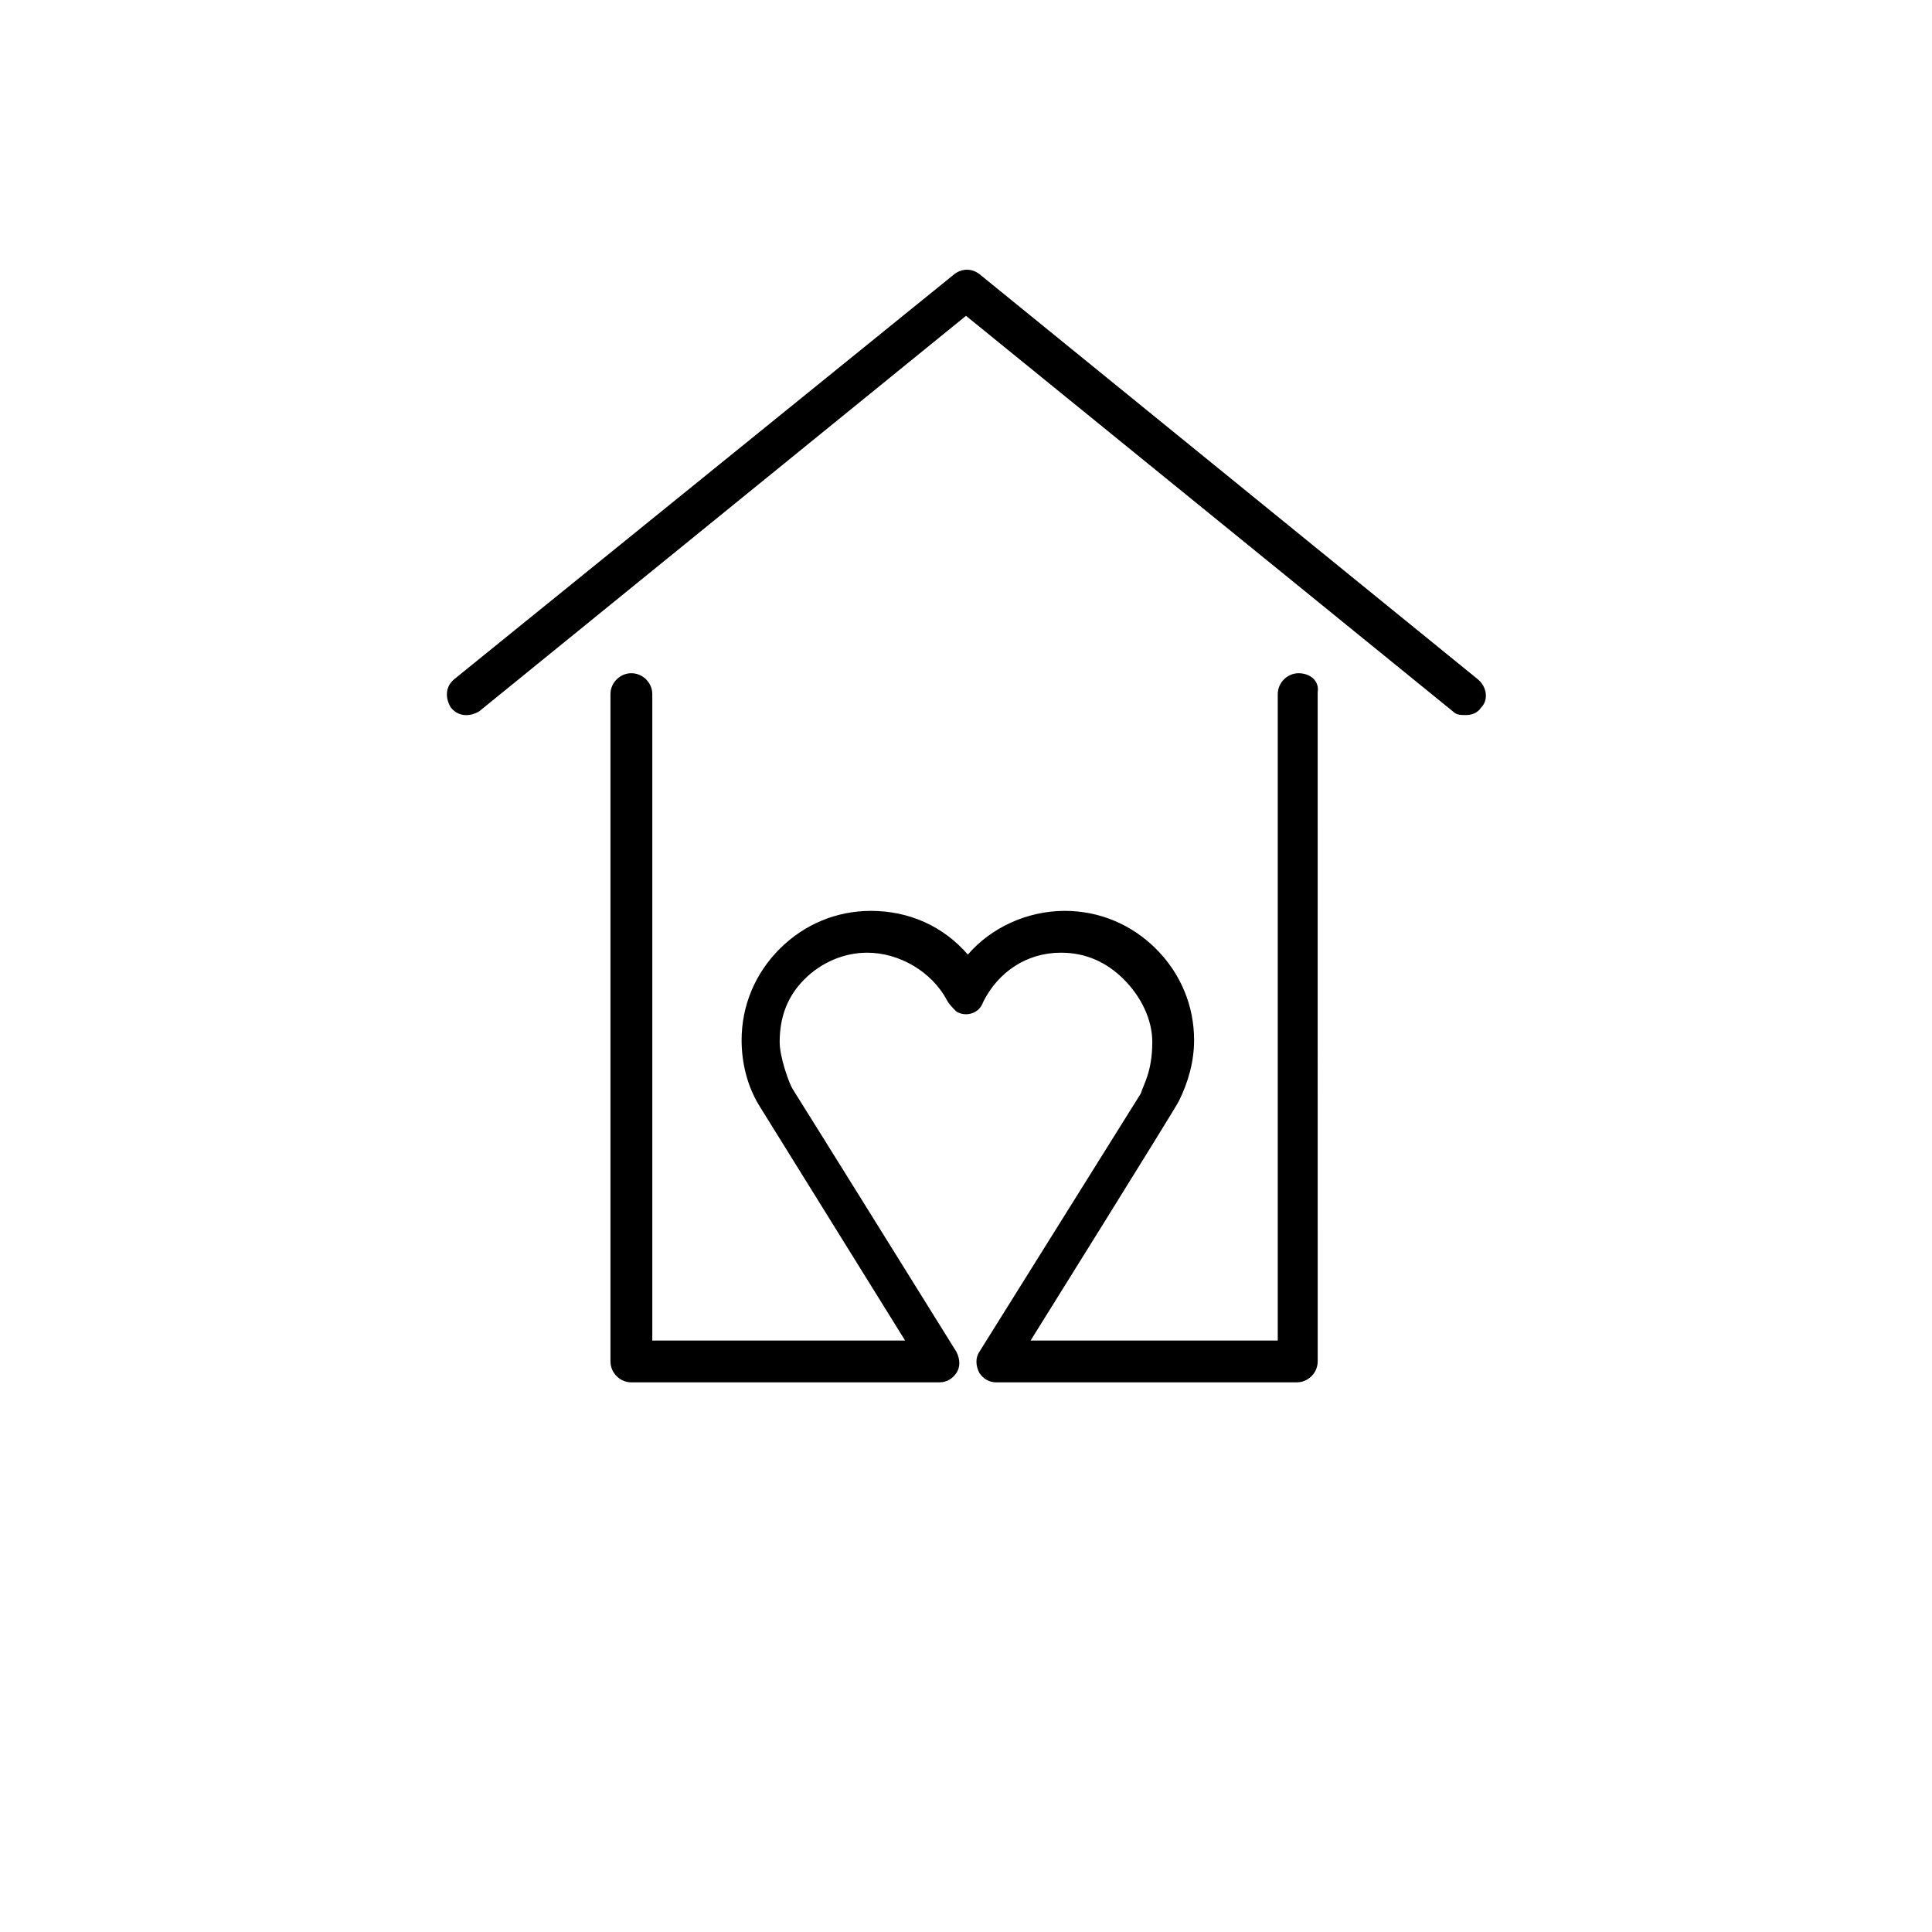
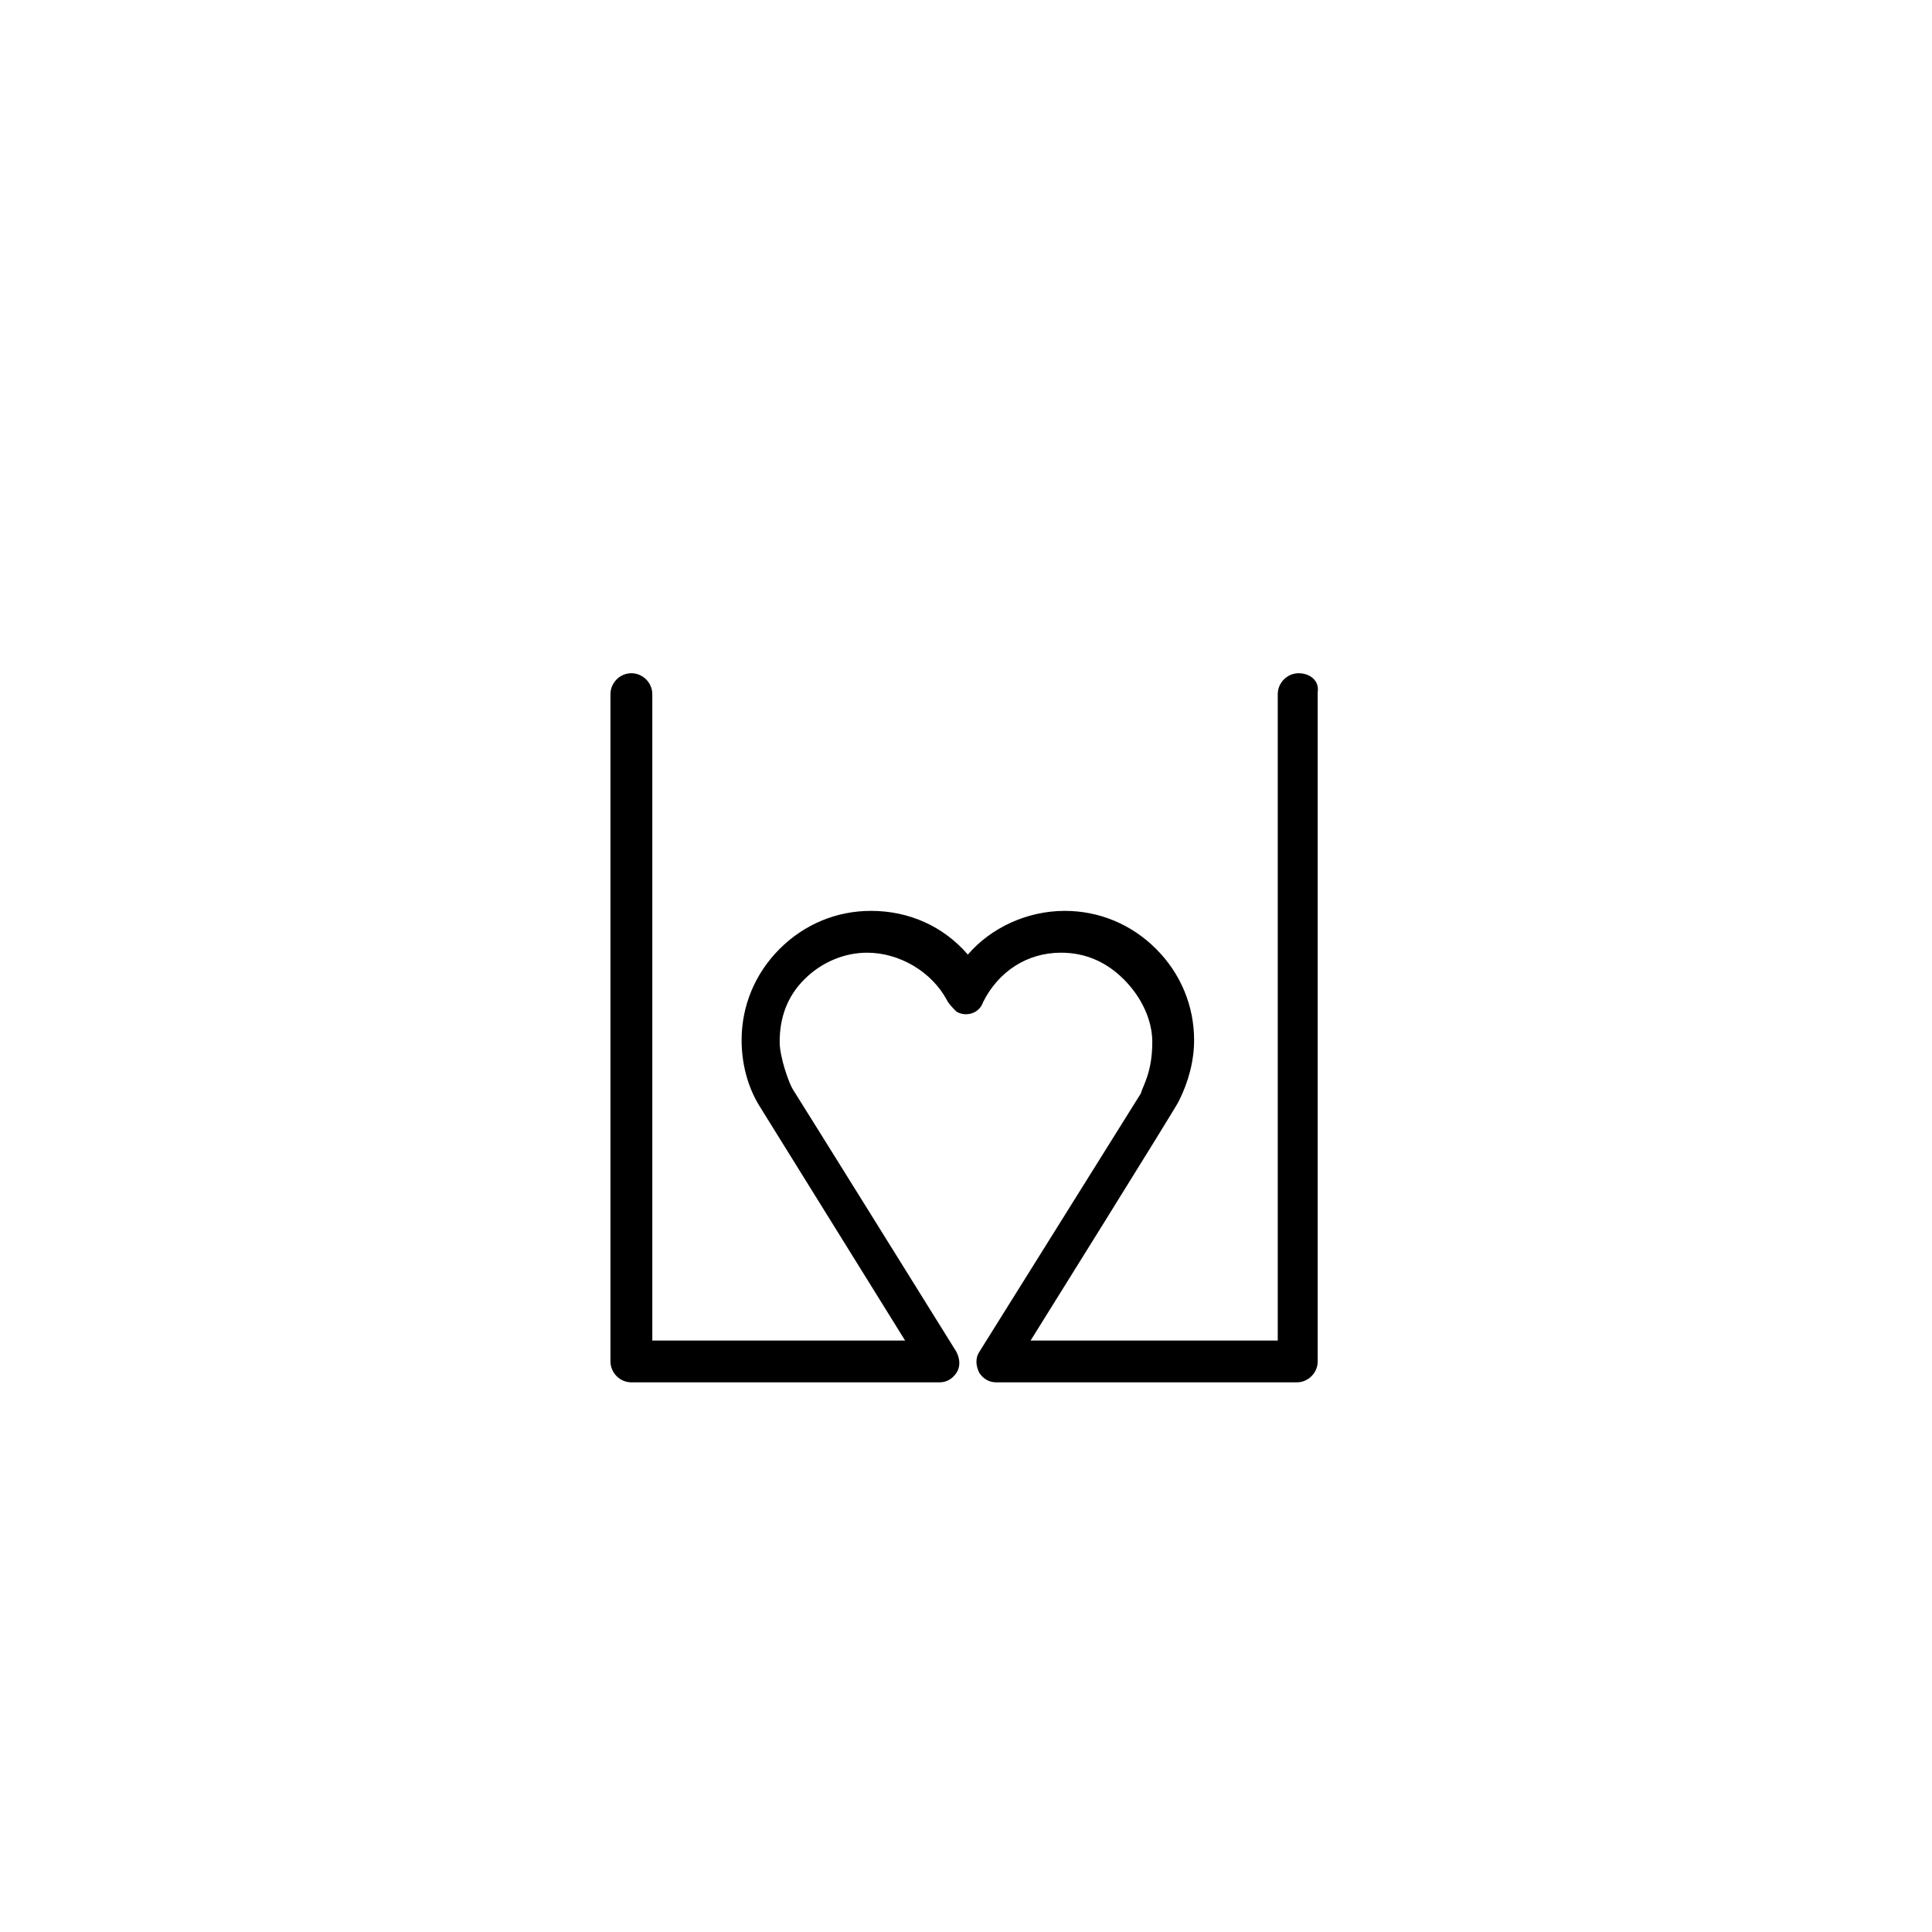
<svg xmlns="http://www.w3.org/2000/svg" fill="#000000" width="800px" height="800px" version="1.1" viewBox="144 144 512 512">
  <g>
-     <path d="m535.52 323.92-132-107.31c-2.016-1.512-4.535-1.512-6.551 0l-132.5 107.31c-2.519 2.016-2.519 5.039-1.008 7.559 2.016 2.519 5.039 2.519 7.559 1.008l128.98-104.79 128.98 104.79c1.008 1.008 2.016 1.008 3.527 1.008 1.512 0 3.023-0.504 4.031-2.016 2.012-2.016 1.508-5.543-1.012-7.559z" />
    <path d="m488.16 322.41c-3.023 0-5.543 2.519-5.543 5.543v171.3h-65.496s39.297-62.977 39.297-63.48c2.519-5.039 4.031-10.578 4.031-16.121 0-9.07-3.527-17.633-10.078-24.184-6.551-6.551-15.113-10.078-24.184-10.078-10.078 0-19.648 4.535-25.695 11.586-6.551-7.559-15.617-11.586-25.695-11.586-9.07 0-17.633 3.527-24.184 10.078-6.551 6.551-10.078 15.113-10.078 24.184 0 6.047 1.512 12.09 4.535 17.129l38.793 62.473h-66.996v-171.3c0-3.023-2.519-5.543-5.543-5.543s-5.543 2.519-5.543 5.543v176.84c0 3.023 2.519 5.543 5.543 5.543h81.617c2.016 0 3.527-1.008 4.535-2.519 1.008-1.512 1.008-3.527 0-5.543 0 0-42.32-68.016-43.328-69.527-1.008-1.512-3.527-8.566-3.527-12.594 0-6.551 2.016-12.09 6.551-16.625 4.535-4.535 10.578-7.055 16.625-7.055 8.566 0 17.129 5.039 21.16 12.594 0.504 1.008 1.512 2.016 2.519 3.023 2.519 1.512 6.047 0.504 7.055-2.519 4.031-8.062 11.586-13.098 20.656-13.098 6.551 0 12.09 2.519 16.625 7.055 4.535 4.535 7.559 10.578 7.559 16.625 0 8.062-2.519 11.586-3.023 13.602l-42.824 68.52c-1.008 1.512-1.008 3.527 0 5.543 1.008 1.512 2.519 2.519 4.535 2.519h79.602c3.023 0 5.543-2.519 5.543-5.543l-0.004-177.34c0.504-3.023-2.016-5.039-5.039-5.039z" />
  </g>
</svg>